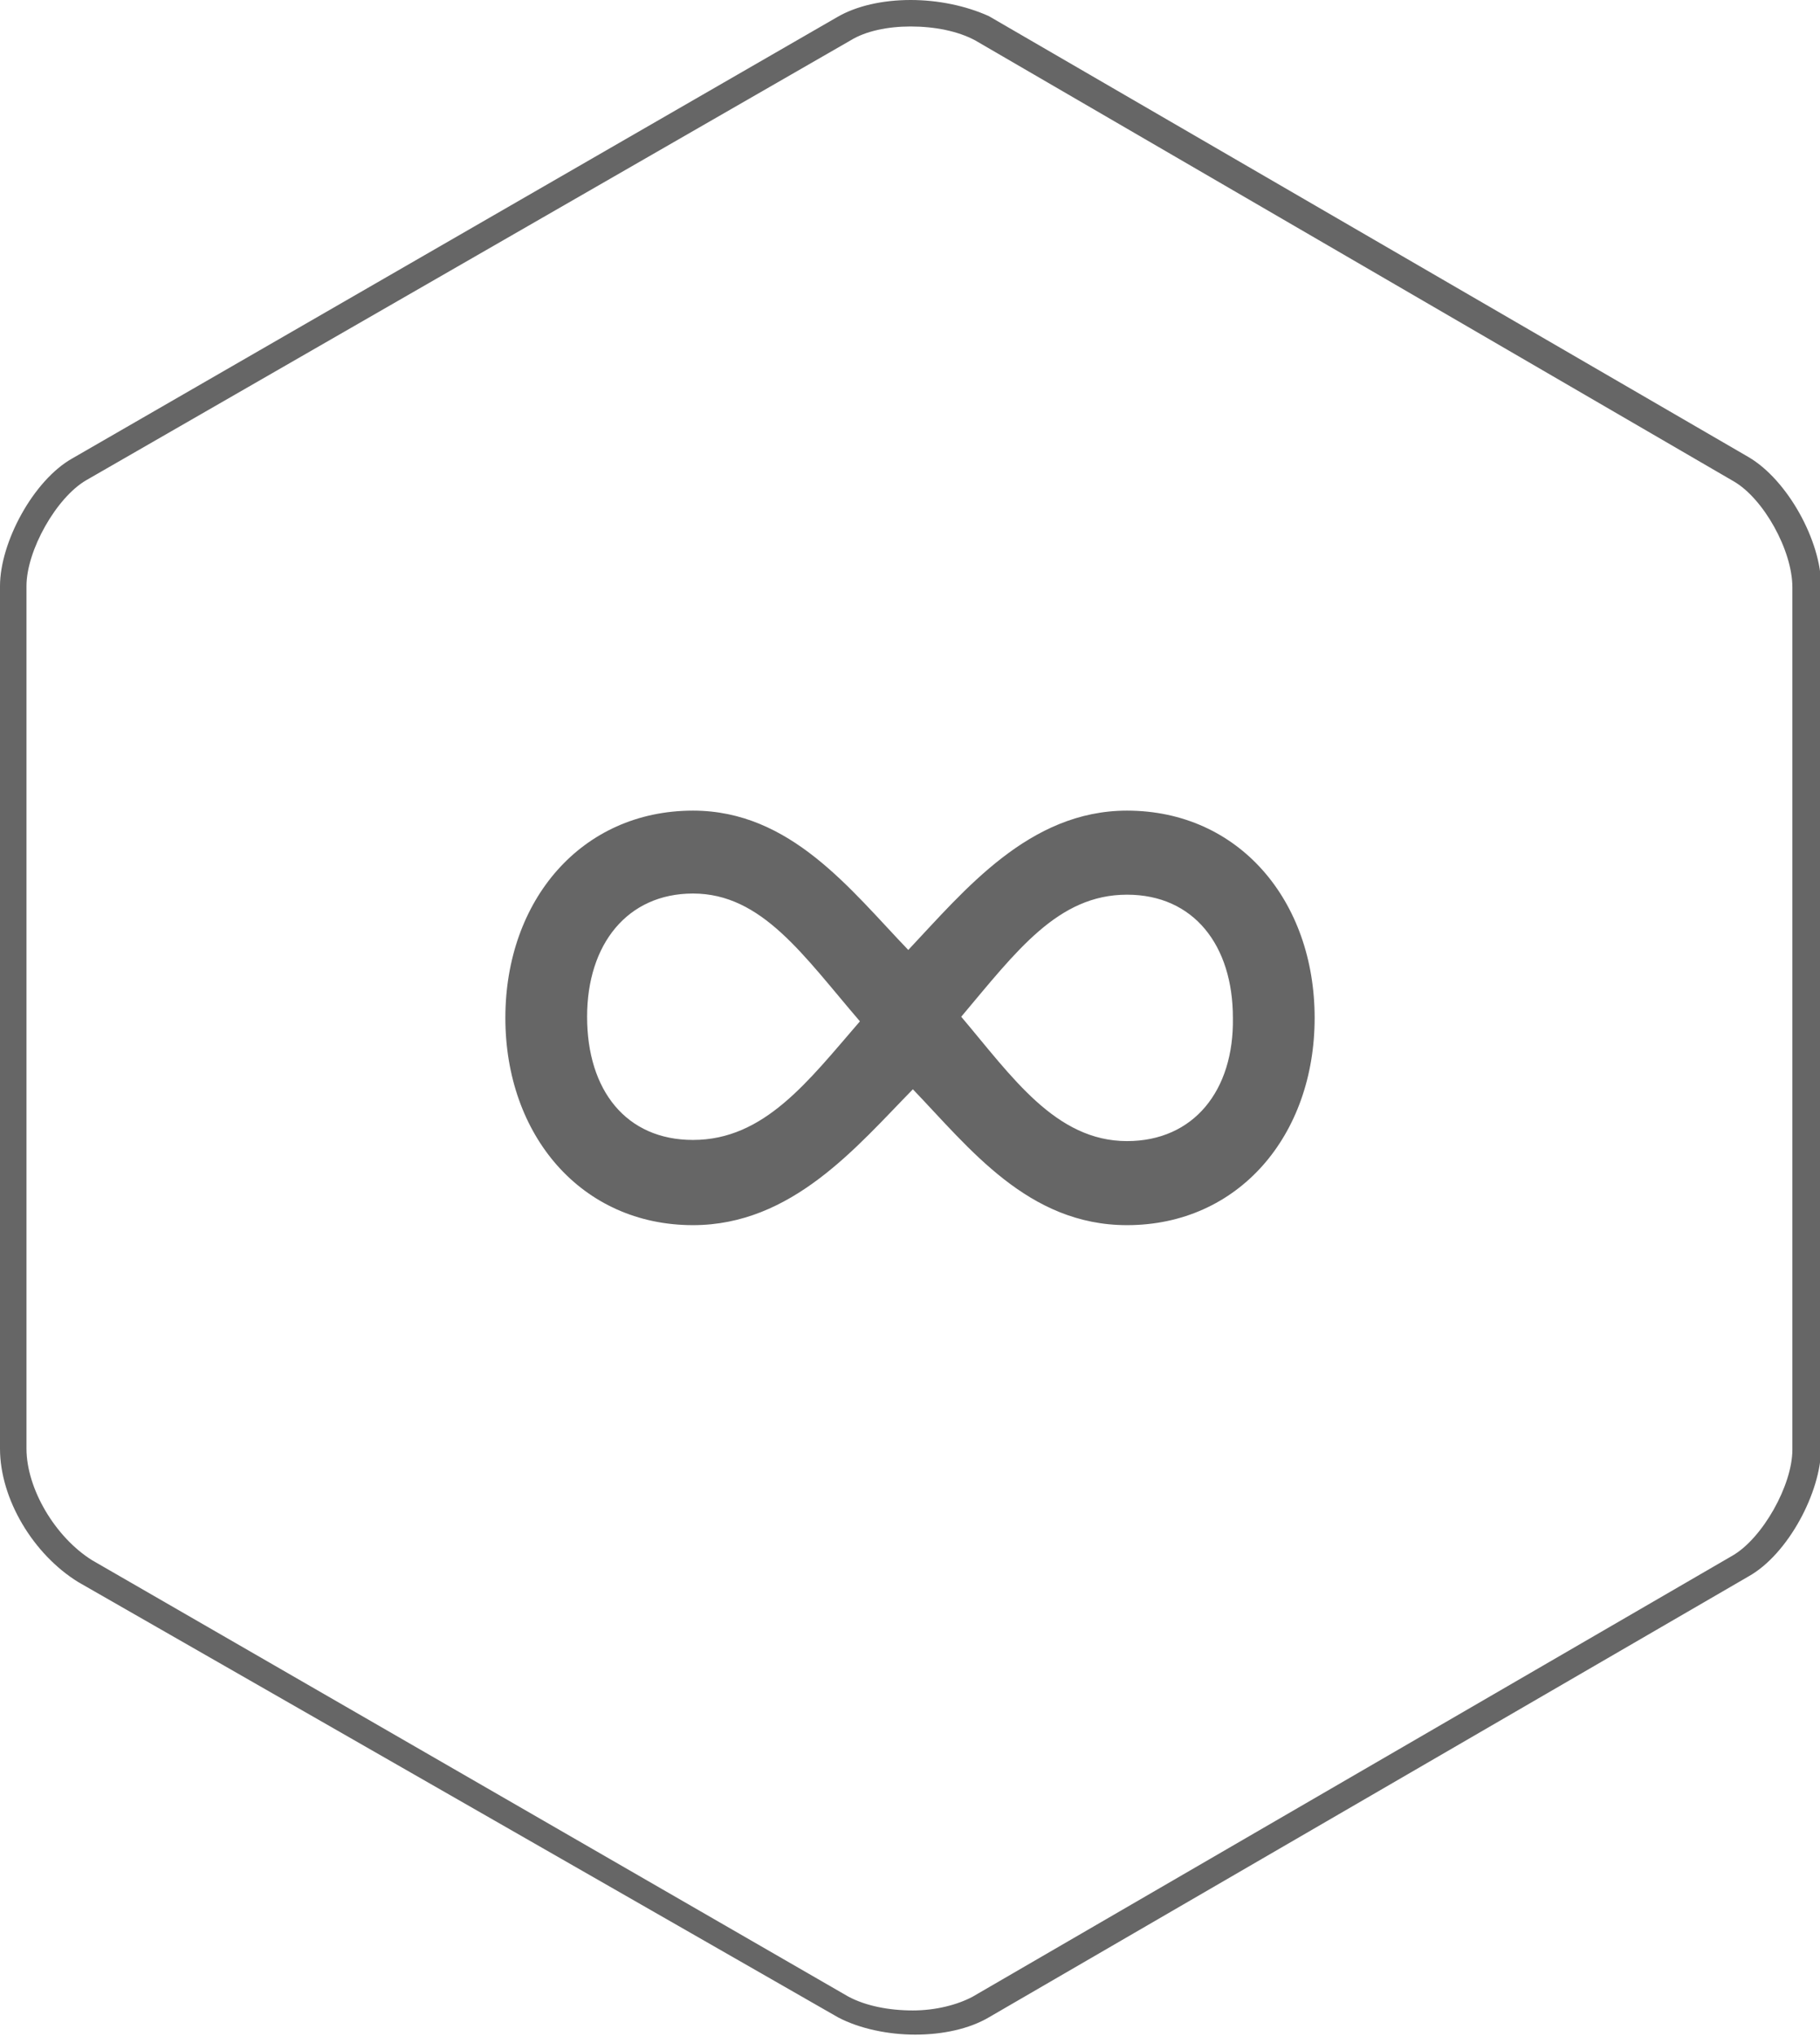
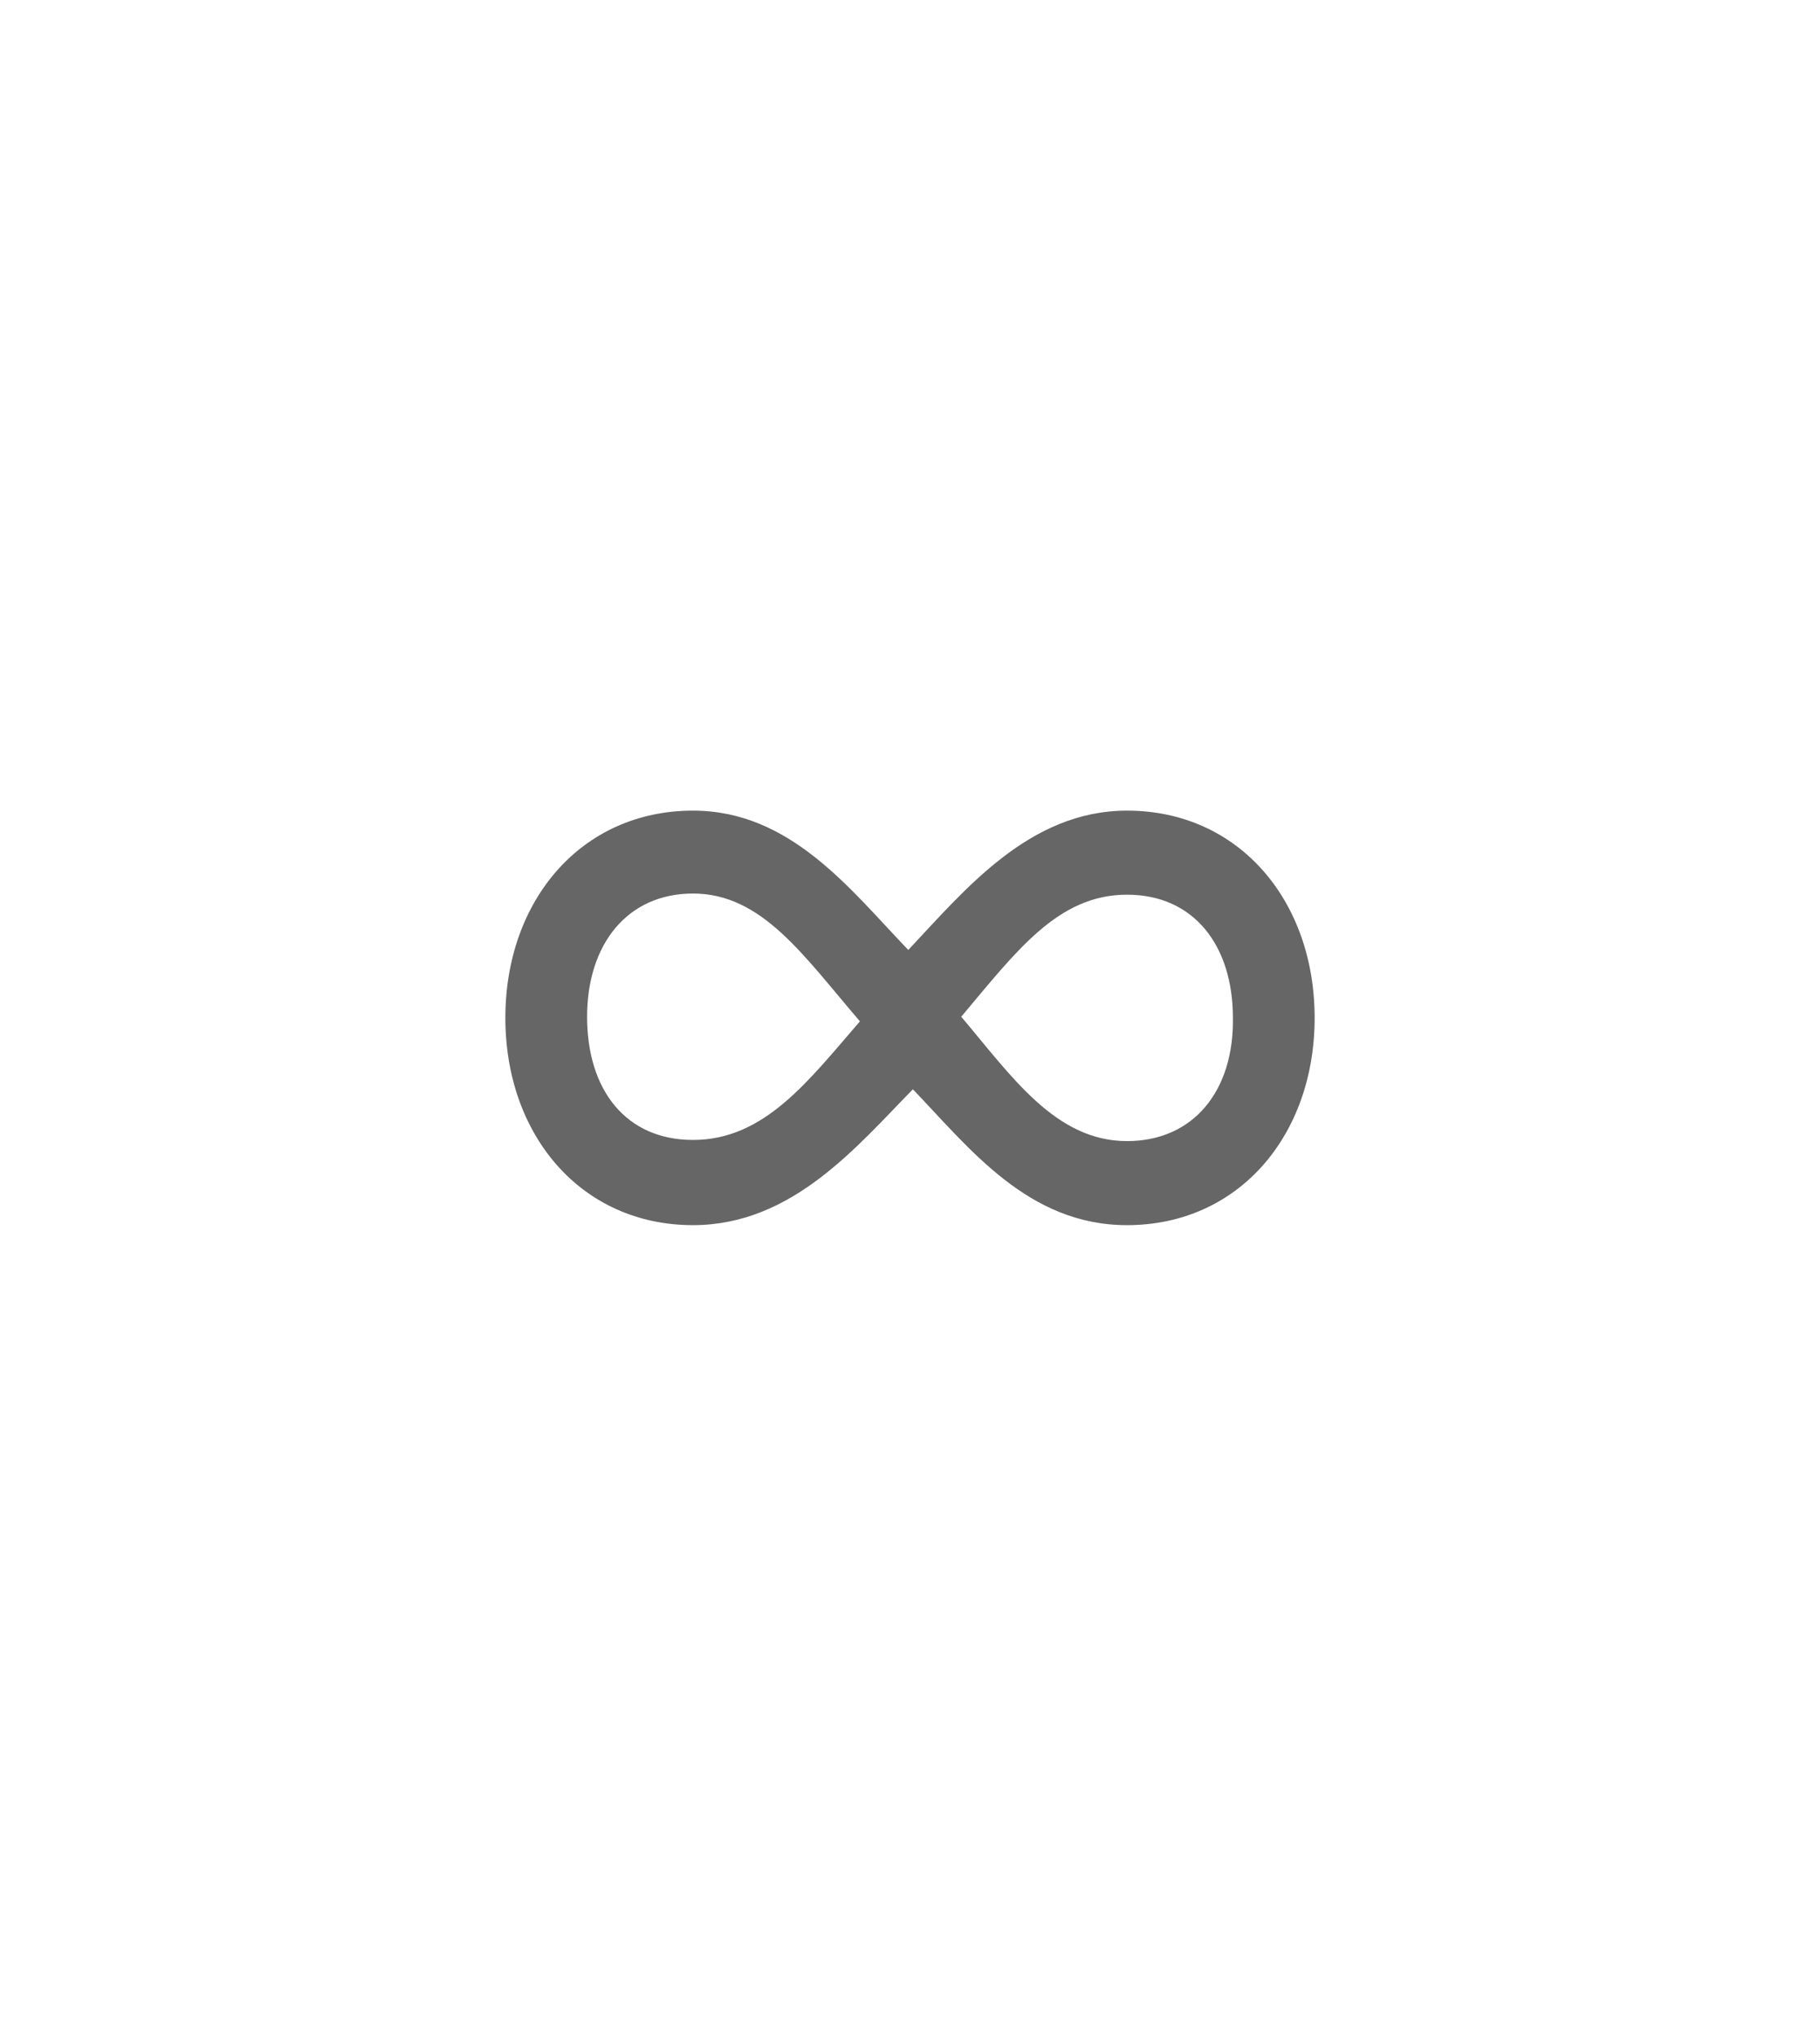
<svg xmlns="http://www.w3.org/2000/svg" version="1.1" id="Layer_2" x="0px" y="0px" viewBox="0 0 158.1 176.8" style="enable-background:new 0 0 158.1 176.8;" xml:space="preserve">
  <style type="text/css">
	.st0{fill:#666666;}
</style>
  <path class="st0" d="M60.2,77.6c-5.7,0-9.2,4.4-9.2,10.7c0,6.4,3.4,10.7,9.2,10.7c6.2,0,10-5.1,14.5-10.3  C69.8,83,66.2,77.6,60.2,77.6z M97.9,77.7c-6,0-9.6,4.9-14.4,10.6c4.4,5.2,8.2,10.8,14.4,10.8c5.8,0,9.3-4.4,9.2-10.7  C107.1,82.1,103.7,77.7,97.9,77.7z M97.9,106.4c-8.6,0-13.7-6.7-18.6-11.8c-4.9,5-10.5,11.8-19.1,11.8c-9.7,0-16.3-7.8-16.3-18  s6.6-18,16.3-18c8.5,0,13.7,6.9,18.7,12.1c4.9-5.2,10.5-12.1,19-12.1c9.7,0,16.3,7.8,16.3,18S107.6,106.4,97.9,106.4z" />
-   <path class="st0" d="M79.1,2.3c2.1,0,4.1,0.4,5.6,1.2l65.9,38.3c2.6,1.5,5.1,6,5.1,9.2v74.9c0,3.1-2.6,7.7-5.2,9.2l-66,38.3  c-1.3,0.7-3.2,1.2-5.2,1.2c-2.1,0-4.1-0.4-5.6-1.2L8,135.5c-3.2-2-5.7-6.2-5.7-9.7V50.9c0-3.1,2.6-7.7,5.2-9.2L73.9,3.5  C75.2,2.7,77.1,2.3,79.1,2.3 M79.1,0c-2.4,0-4.7,0.5-6.4,1.5L6.3,39.8C2.9,41.7,0,47.1,0,50.9v74.9c0,4.4,2.9,9.2,6.8,11.6l66,37.8  c1.9,1,4.4,1.5,6.7,1.5c2.4,0,4.7-0.5,6.4-1.5l66-38.3c3.4-1.9,6.3-7.3,6.3-11.2V50.9c0-3.9-2.9-9.2-6.3-11.2l-66-38.3  C83.9,0.5,81.5,0,79.1,0L79.1,0z" />
</svg>